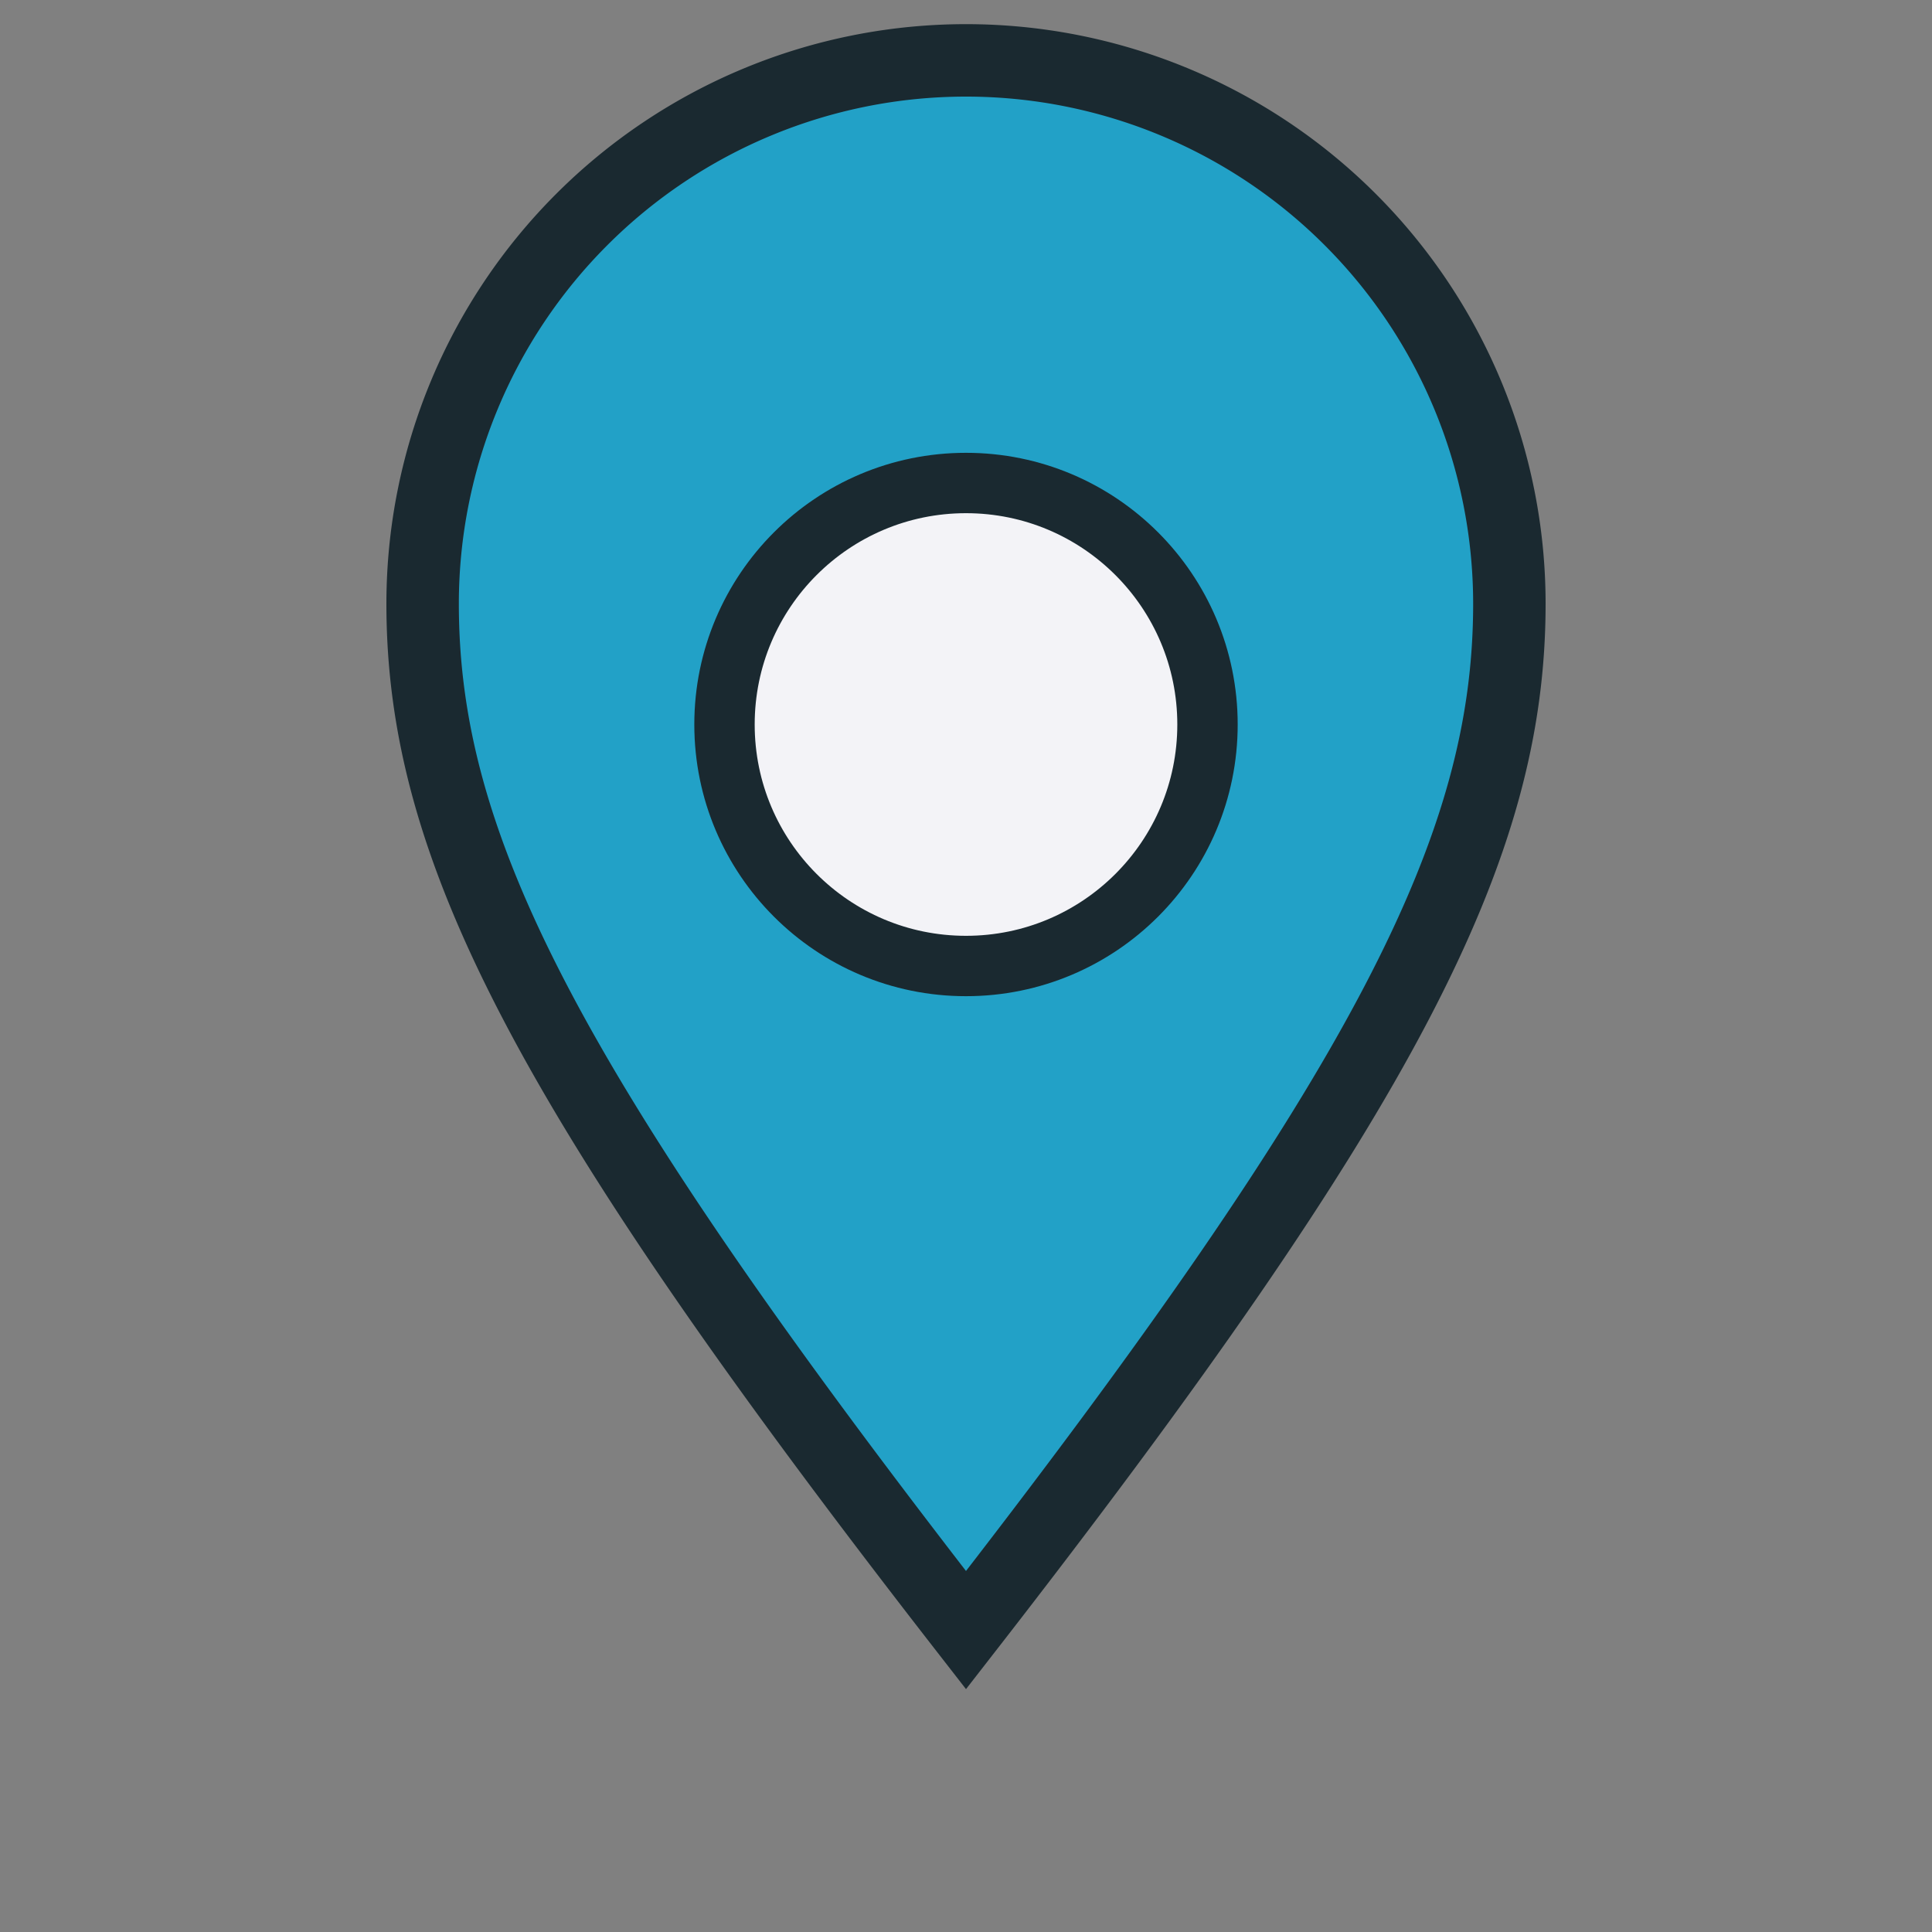
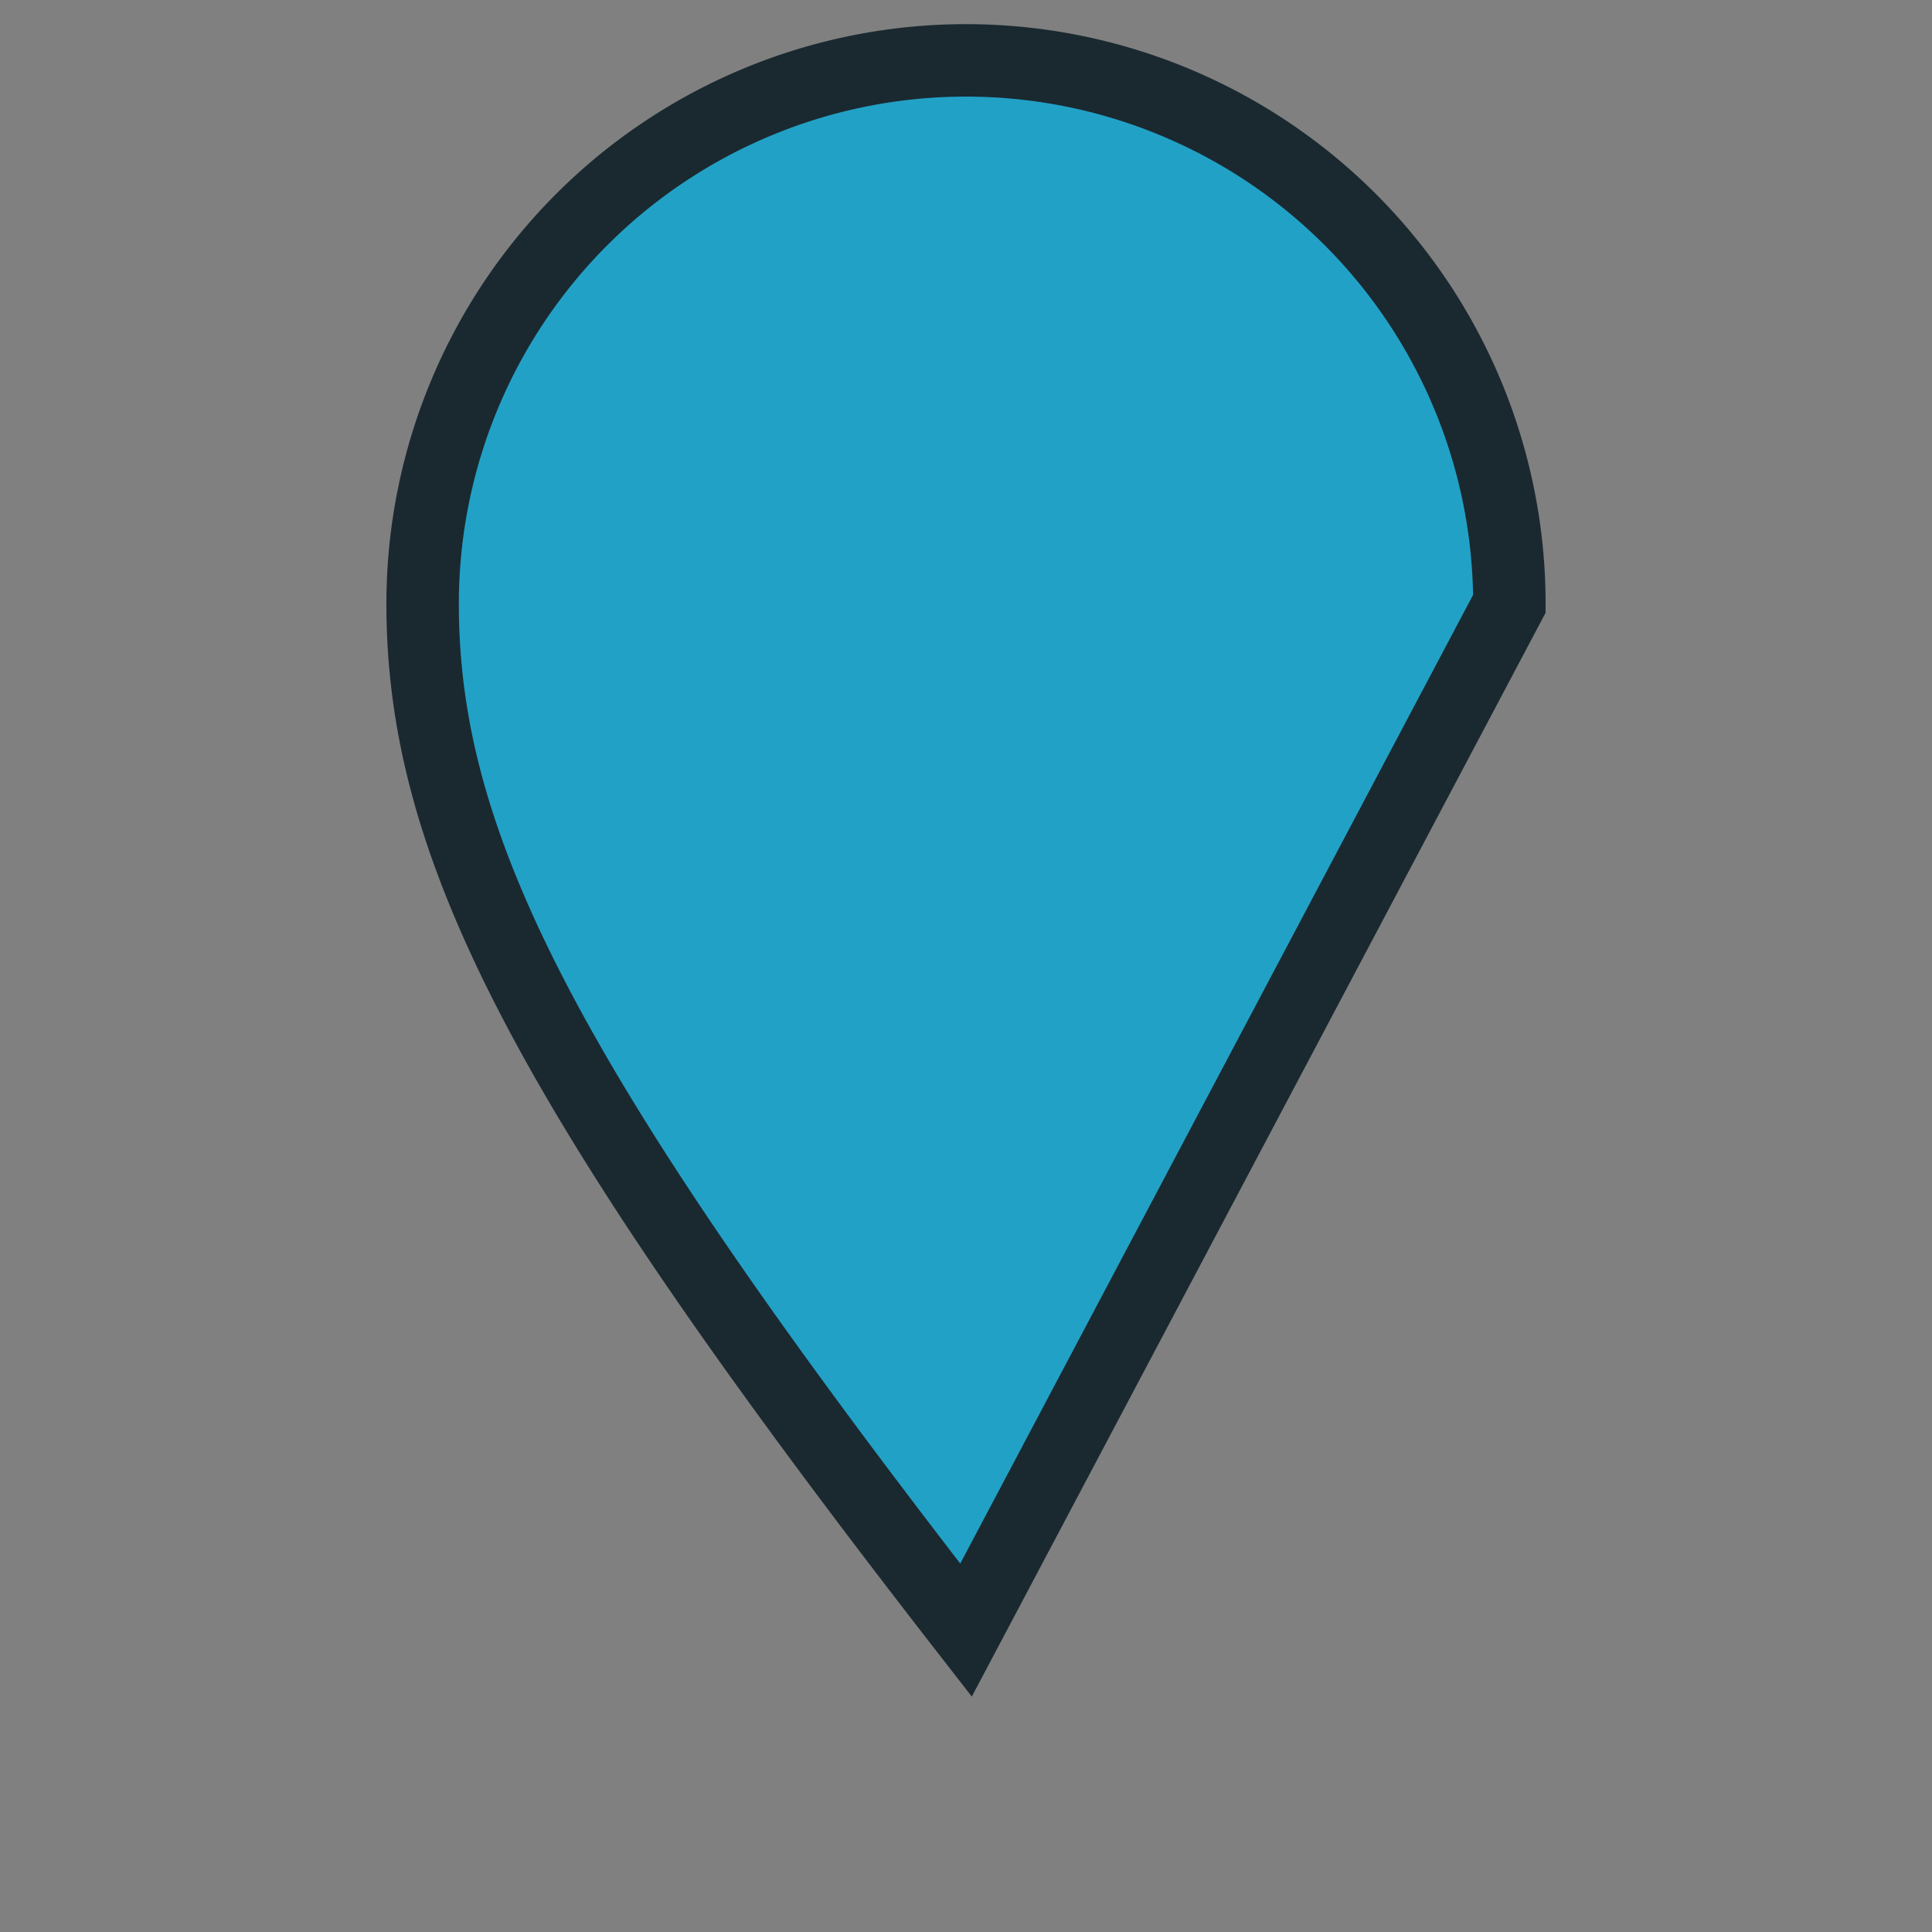
<svg xmlns="http://www.w3.org/2000/svg" width="32" height="32" viewBox="0 0 32 32">
  <rect x="0" y="0" width="32" height="32" fill="#808080" stroke="none" />
-   <path d="M16 27c-7-9-9-13-9-17a9 9 0 1 1 18 0c0 4-2 8-9 17z" fill="#22A1C7" stroke="#1A2930" stroke-width="1.2" />
-   <circle cx="16" cy="12" r="4" fill="#F3F3F7" stroke="#1A2930" stroke-width="1" />
+   <path d="M16 27c-7-9-9-13-9-17a9 9 0 1 1 18 0z" fill="#22A1C7" stroke="#1A2930" stroke-width="1.2" />
</svg>